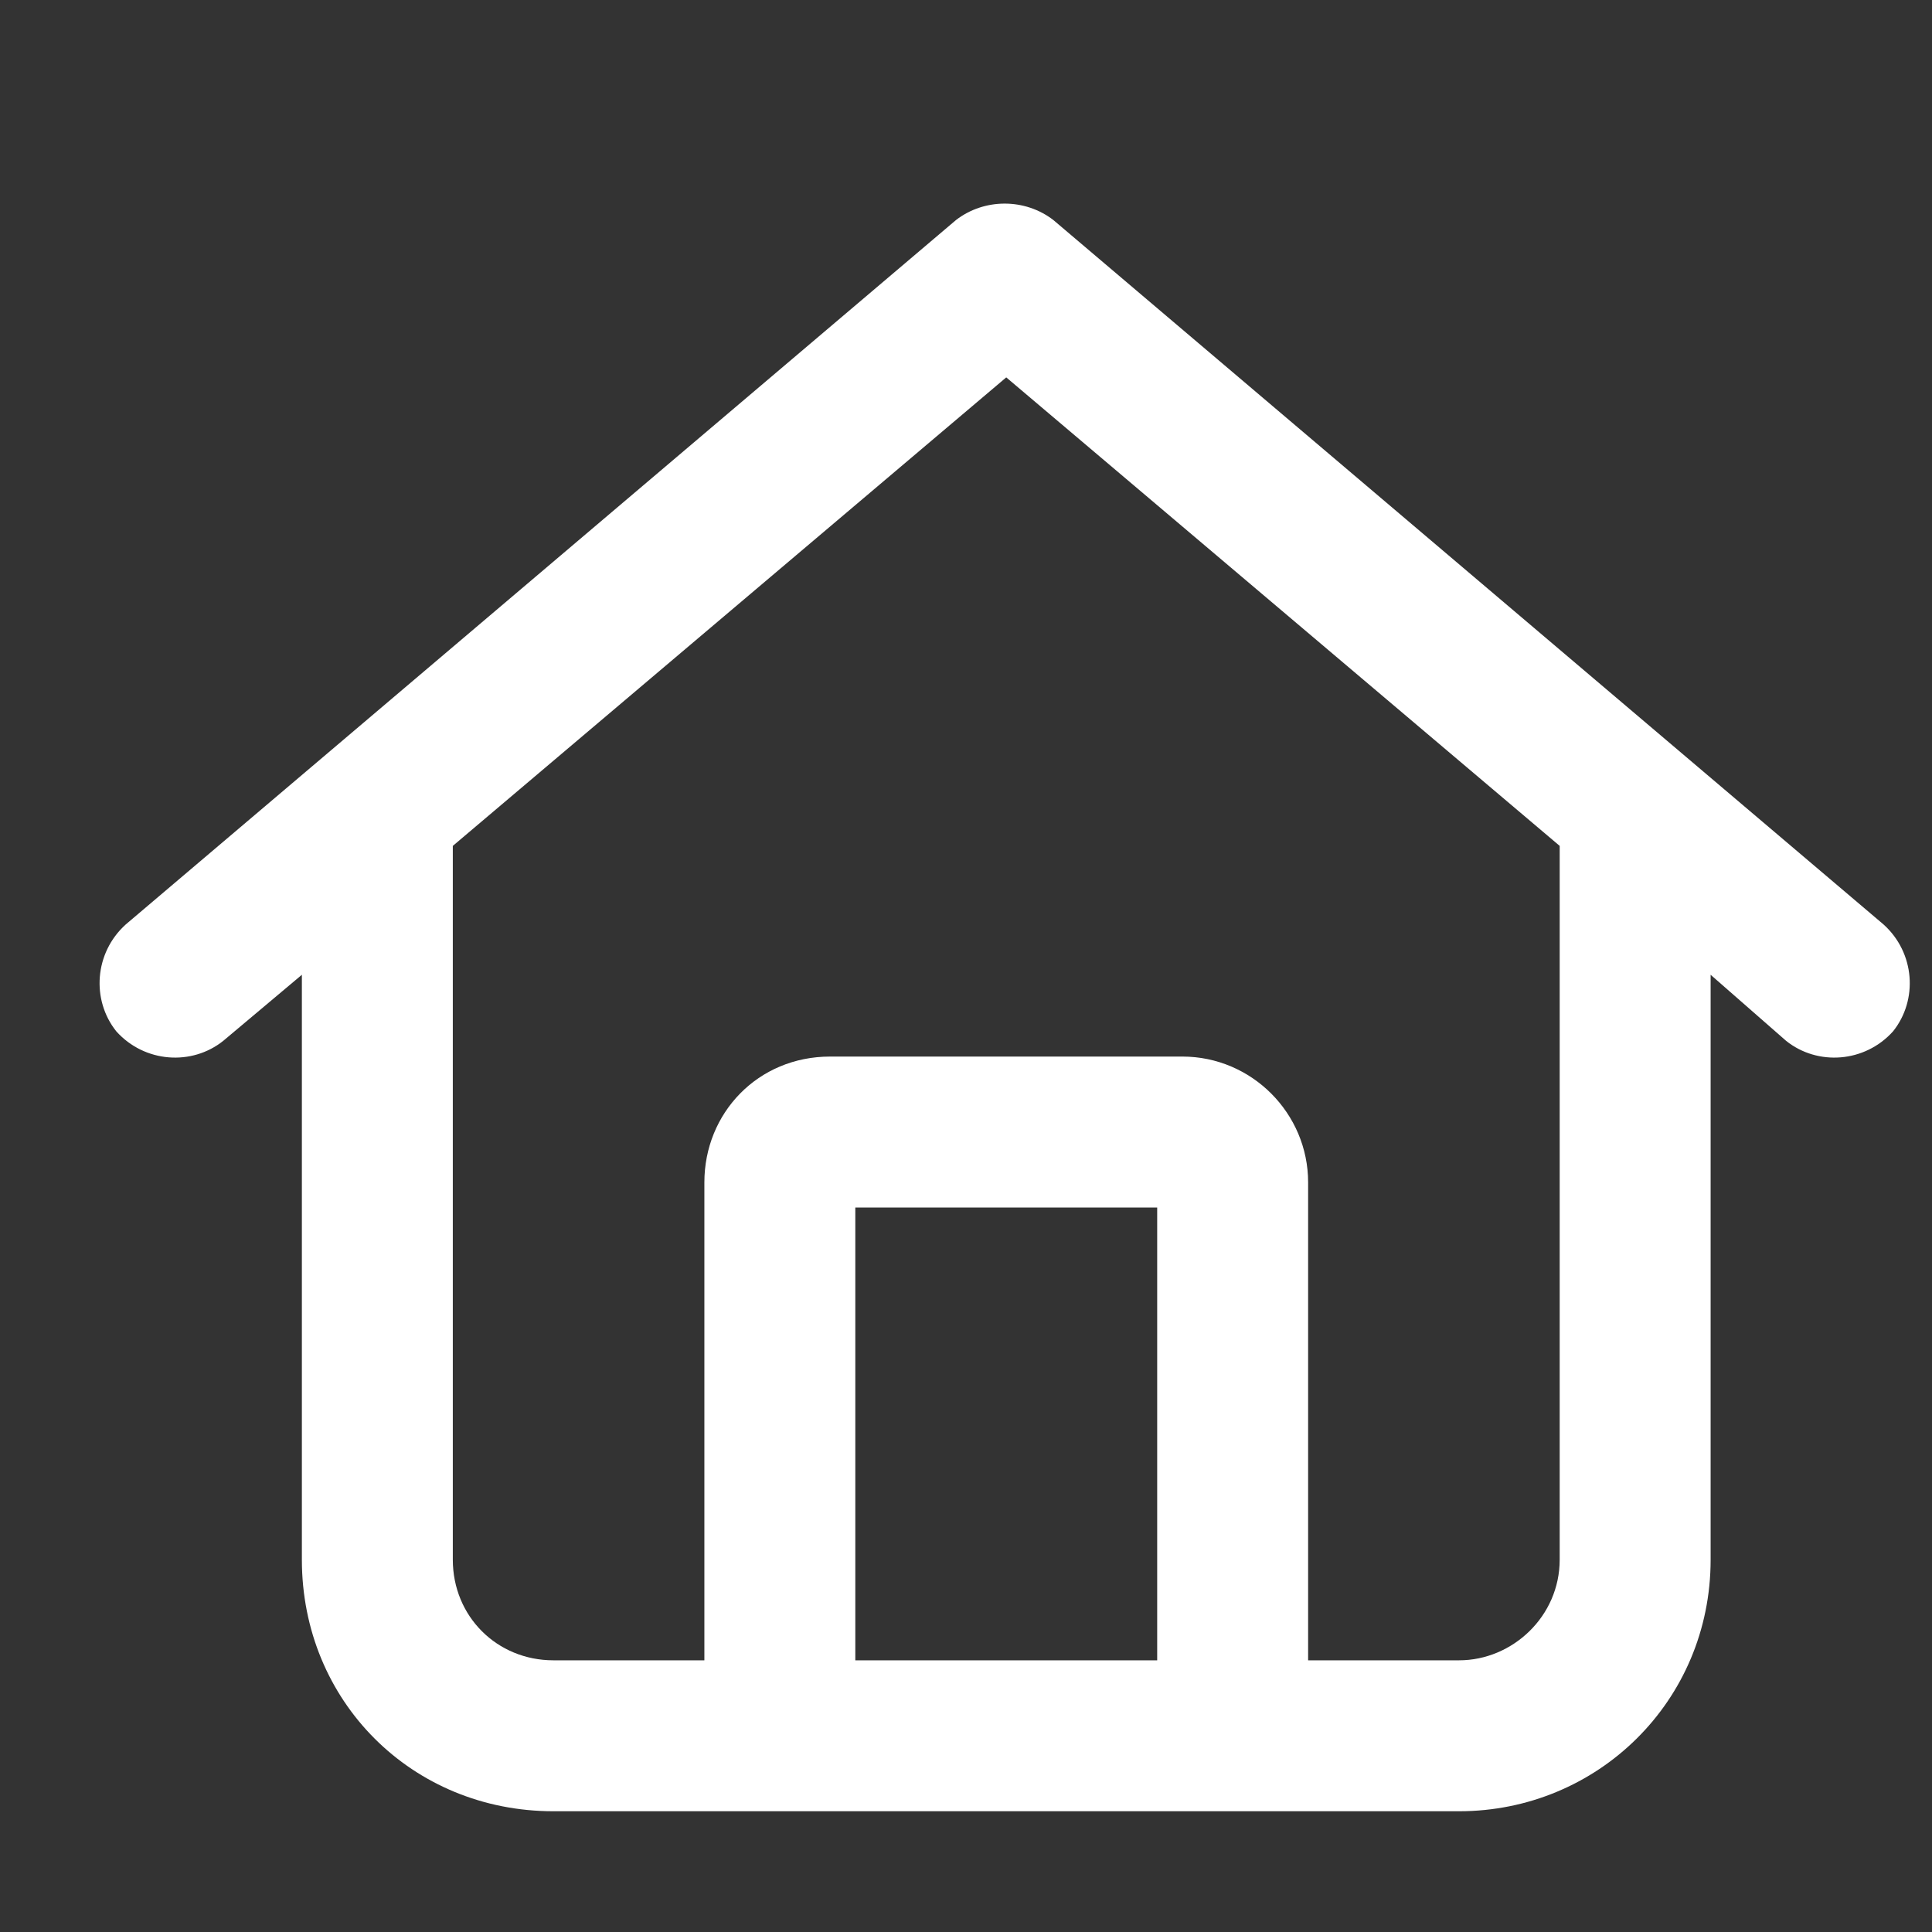
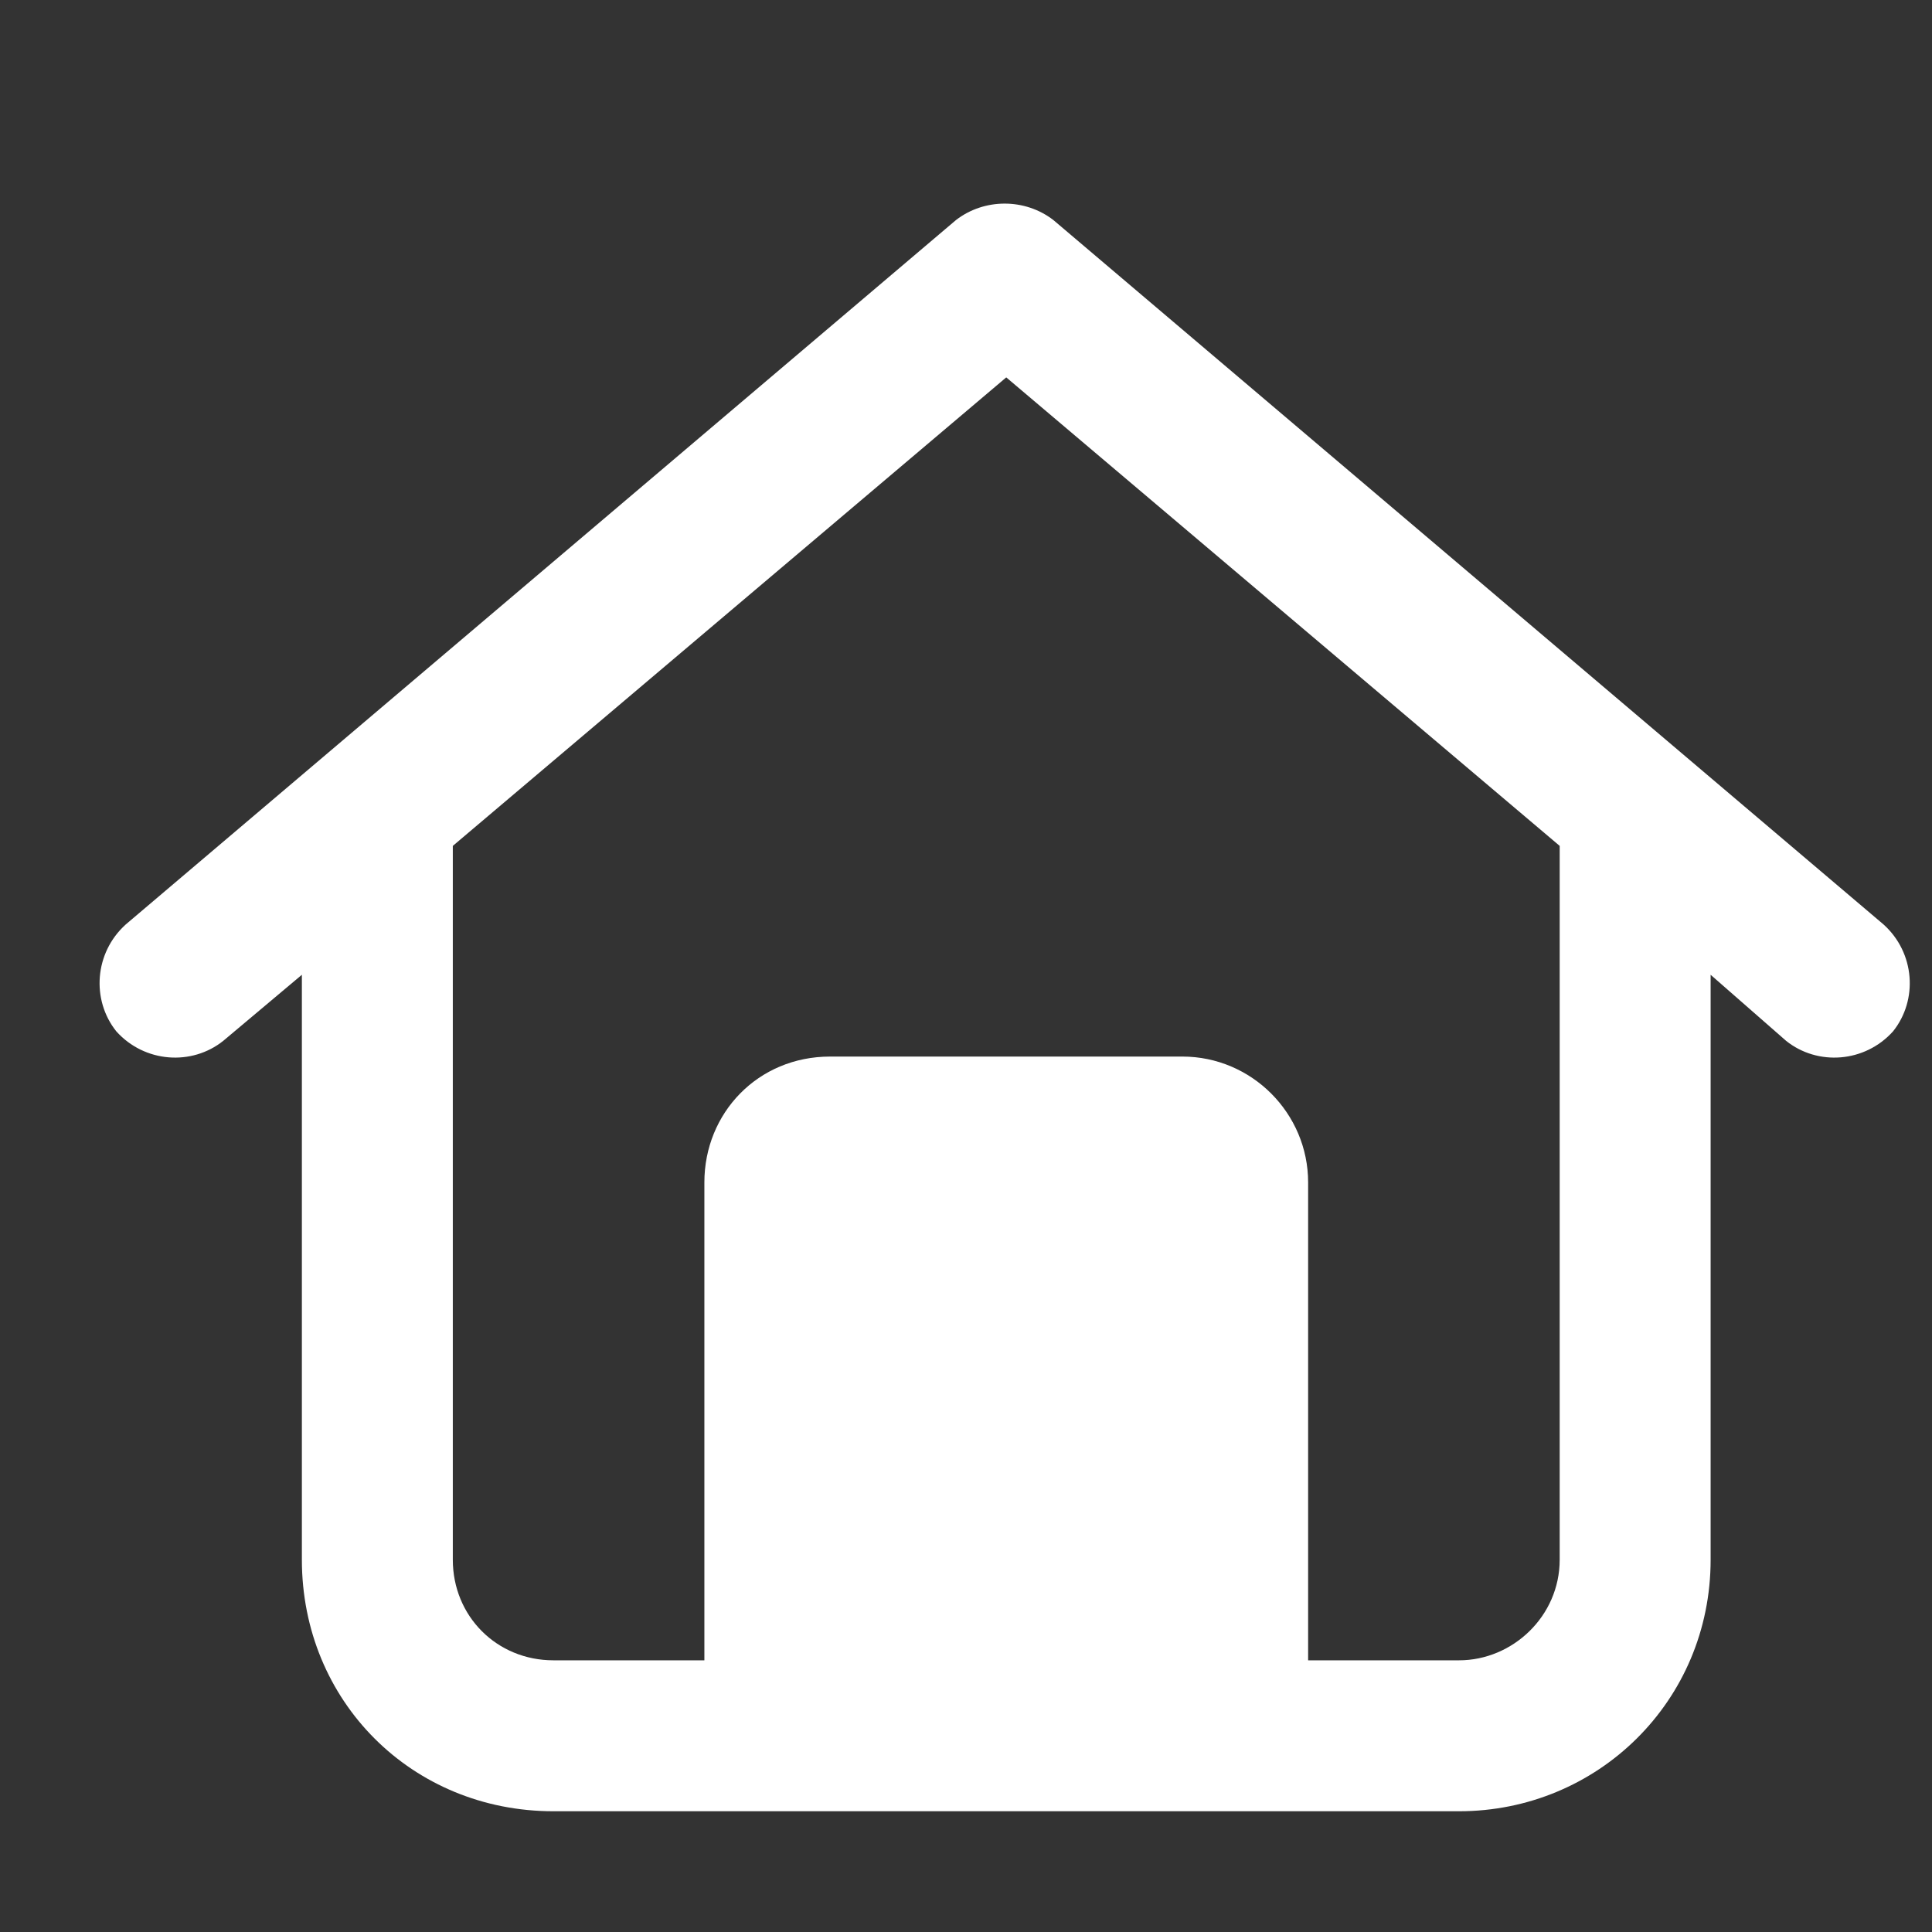
<svg xmlns="http://www.w3.org/2000/svg" width="24" height="24" viewBox="0 0 24 24" fill="none">
  <rect x="0" y="0" width="24" height="24" fill="#333333" stroke="none" />
-   <path d="M23.398 11.484C23.789 11.836 23.828 12.422 23.516 12.812C23.164 13.203 22.578 13.242 22.188 12.93L21.25 12.109V19.375C21.25 21.133 19.844 22.5 18.125 22.5H6.875C5.117 22.5 3.75 21.133 3.75 19.375V12.109L2.773 12.93C2.383 13.242 1.797 13.203 1.445 12.812C1.133 12.422 1.172 11.836 1.562 11.484L11.875 2.734C12.227 2.461 12.734 2.461 13.086 2.734L23.398 11.484ZM6.875 20.625H8.75V14.688C8.75 13.828 9.414 13.125 10.312 13.125H14.688C15.547 13.125 16.25 13.828 16.25 14.688V20.625H18.125C18.789 20.625 19.375 20.078 19.375 19.375V10.508L12.5 4.688L5.625 10.508V19.375C5.625 20.078 6.172 20.625 6.875 20.625ZM10.625 20.625H14.375V15H10.625V20.625Z" fill="white" />
+   <path d="M23.398 11.484C23.789 11.836 23.828 12.422 23.516 12.812C23.164 13.203 22.578 13.242 22.188 12.93L21.25 12.109V19.375C21.25 21.133 19.844 22.5 18.125 22.5H6.875C5.117 22.5 3.75 21.133 3.75 19.375V12.109L2.773 12.93C2.383 13.242 1.797 13.203 1.445 12.812C1.133 12.422 1.172 11.836 1.562 11.484L11.875 2.734C12.227 2.461 12.734 2.461 13.086 2.734L23.398 11.484ZM6.875 20.625H8.75V14.688C8.75 13.828 9.414 13.125 10.312 13.125H14.688C15.547 13.125 16.25 13.828 16.25 14.688V20.625H18.125C18.789 20.625 19.375 20.078 19.375 19.375V10.508L12.5 4.688L5.625 10.508V19.375C5.625 20.078 6.172 20.625 6.875 20.625ZM10.625 20.625H14.375V15V20.625Z" fill="white" />
</svg>